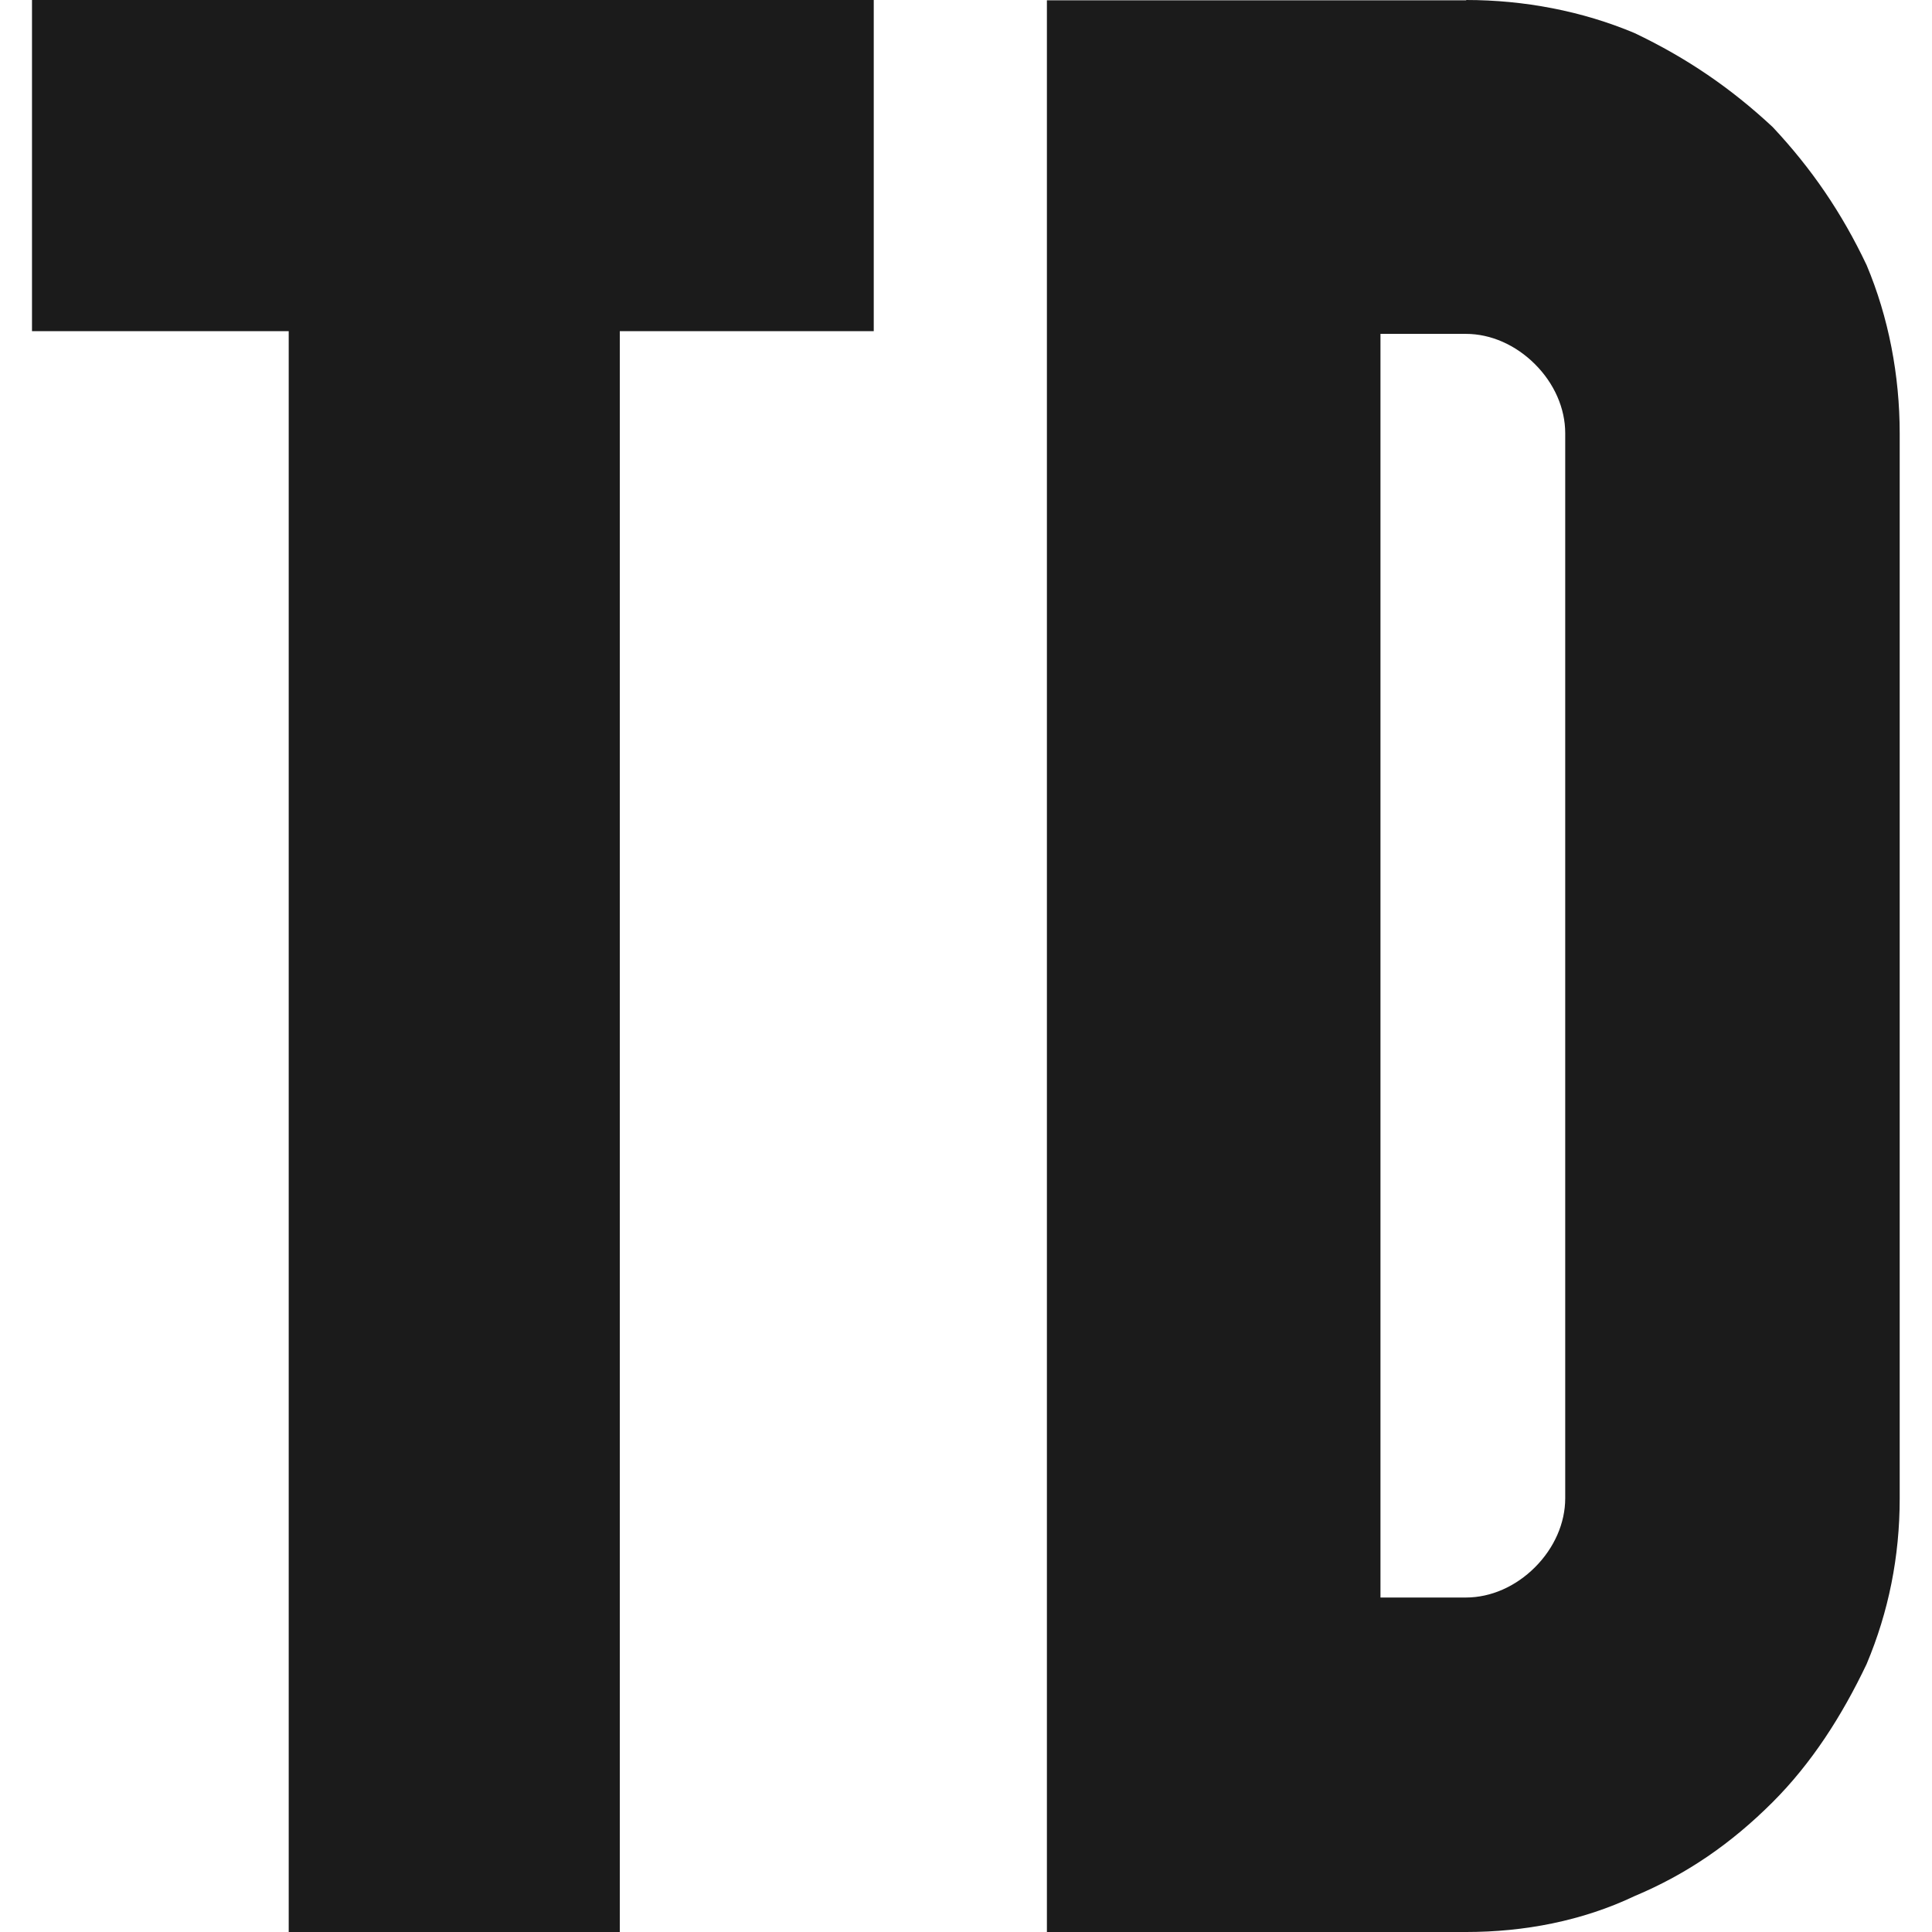
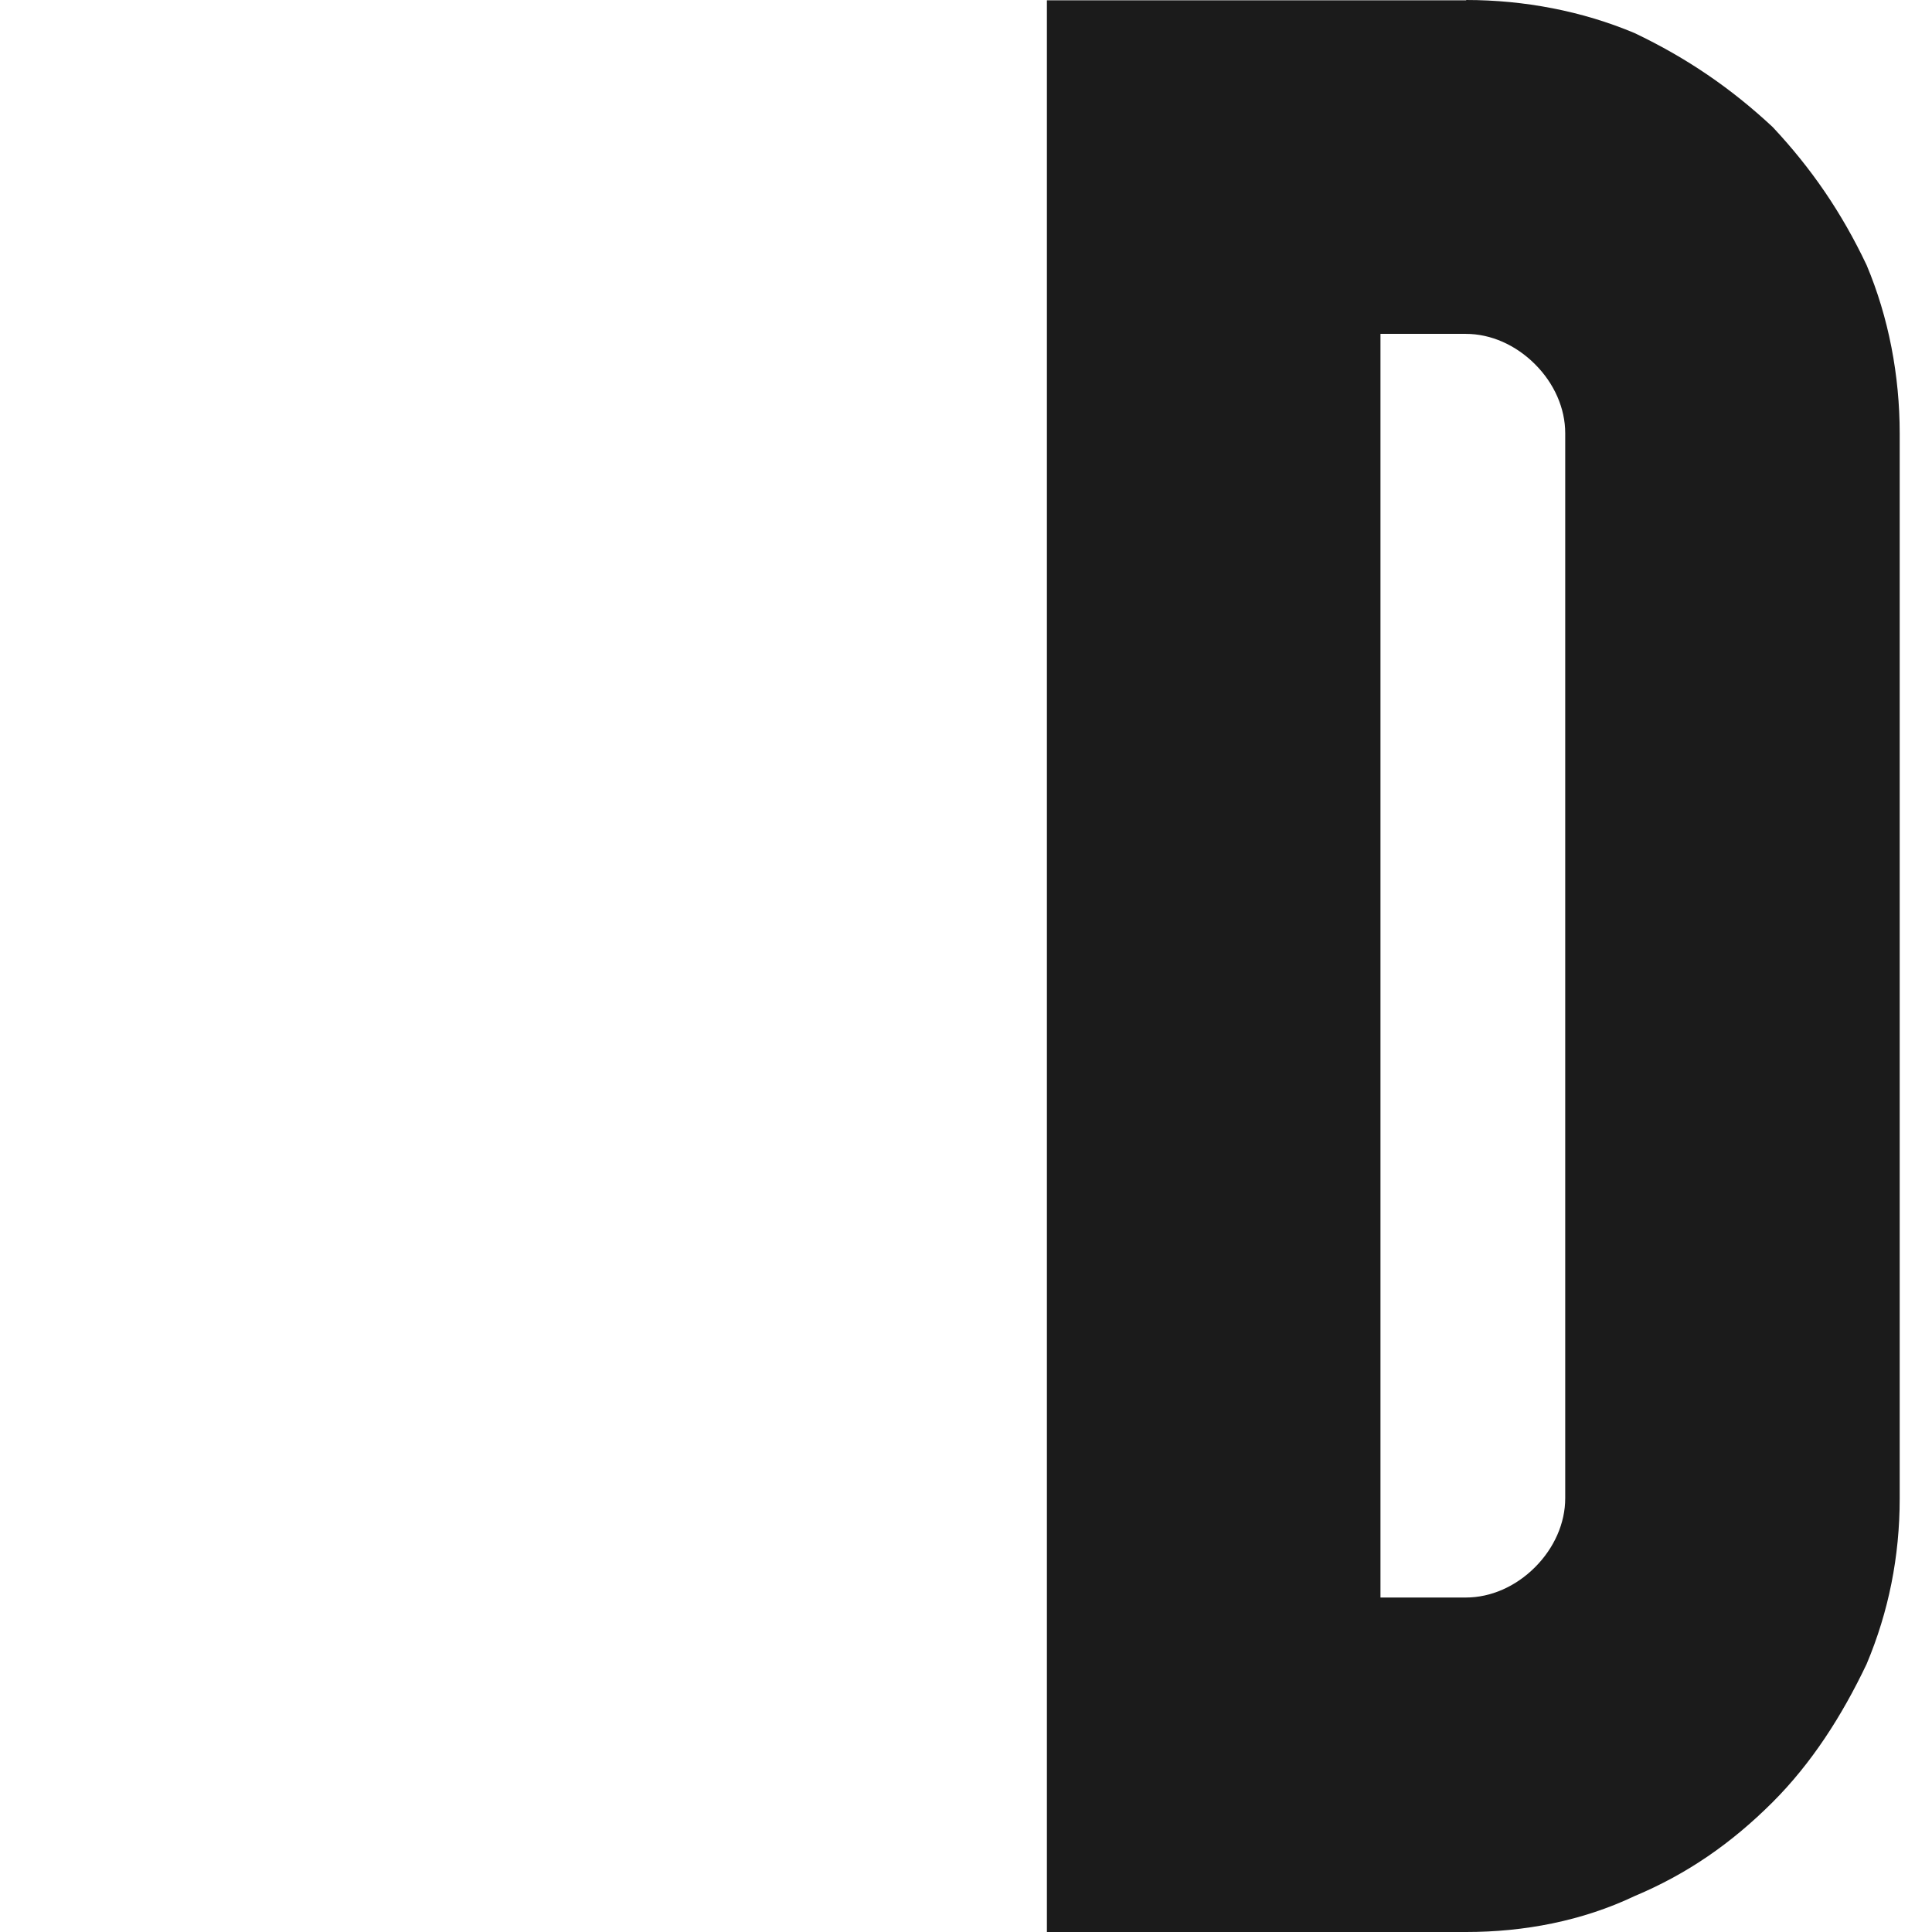
<svg xmlns="http://www.w3.org/2000/svg" version="1.1" width="32" height="32">
  <svg width="32" height="32" viewBox="0 0 32 32" fill="none">
    <g clip-path="url(#clip0_1209_342)">
-       <path d="M0.53 0H14.472V5.485H10.266V32H4.782V5.485H0.53V0Z" fill="#1B1B1B" />
      <path d="M22.865 26.46H24.28C24.693 26.46 25.105 26.278 25.424 25.959C25.743 25.64 25.925 25.228 25.925 24.816V7.175C25.925 6.763 25.743 6.35 25.424 6.032C25.105 5.713 24.693 5.53 24.28 5.53H22.865V26.46ZM24.285 0C25.246 0 26.207 0.183 27.074 0.548C27.941 0.961 28.672 1.462 29.361 2.104C30.003 2.789 30.504 3.52 30.917 4.391C31.282 5.258 31.465 6.219 31.465 7.18V24.82C31.465 25.781 31.282 26.695 30.917 27.562C30.504 28.429 30.003 29.207 29.361 29.849C28.676 30.533 27.945 31.039 27.074 31.405C26.207 31.817 25.246 32 24.285 32H17.34V0.005H24.285V0Z" fill="#1B1B1B" />
    </g>
    <defs>
      <clipPath id="SvgjsClipPath1002">
        <rect width="32" height="32" fill="white" />
      </clipPath>
    </defs>
  </svg>
  <style>@media (prefers-color-scheme: light) { :root { filter: none; } } @media (prefers-color-scheme: dark) { :root { filter: contrast(0.385) brightness(4.5); } } </style>
</svg>